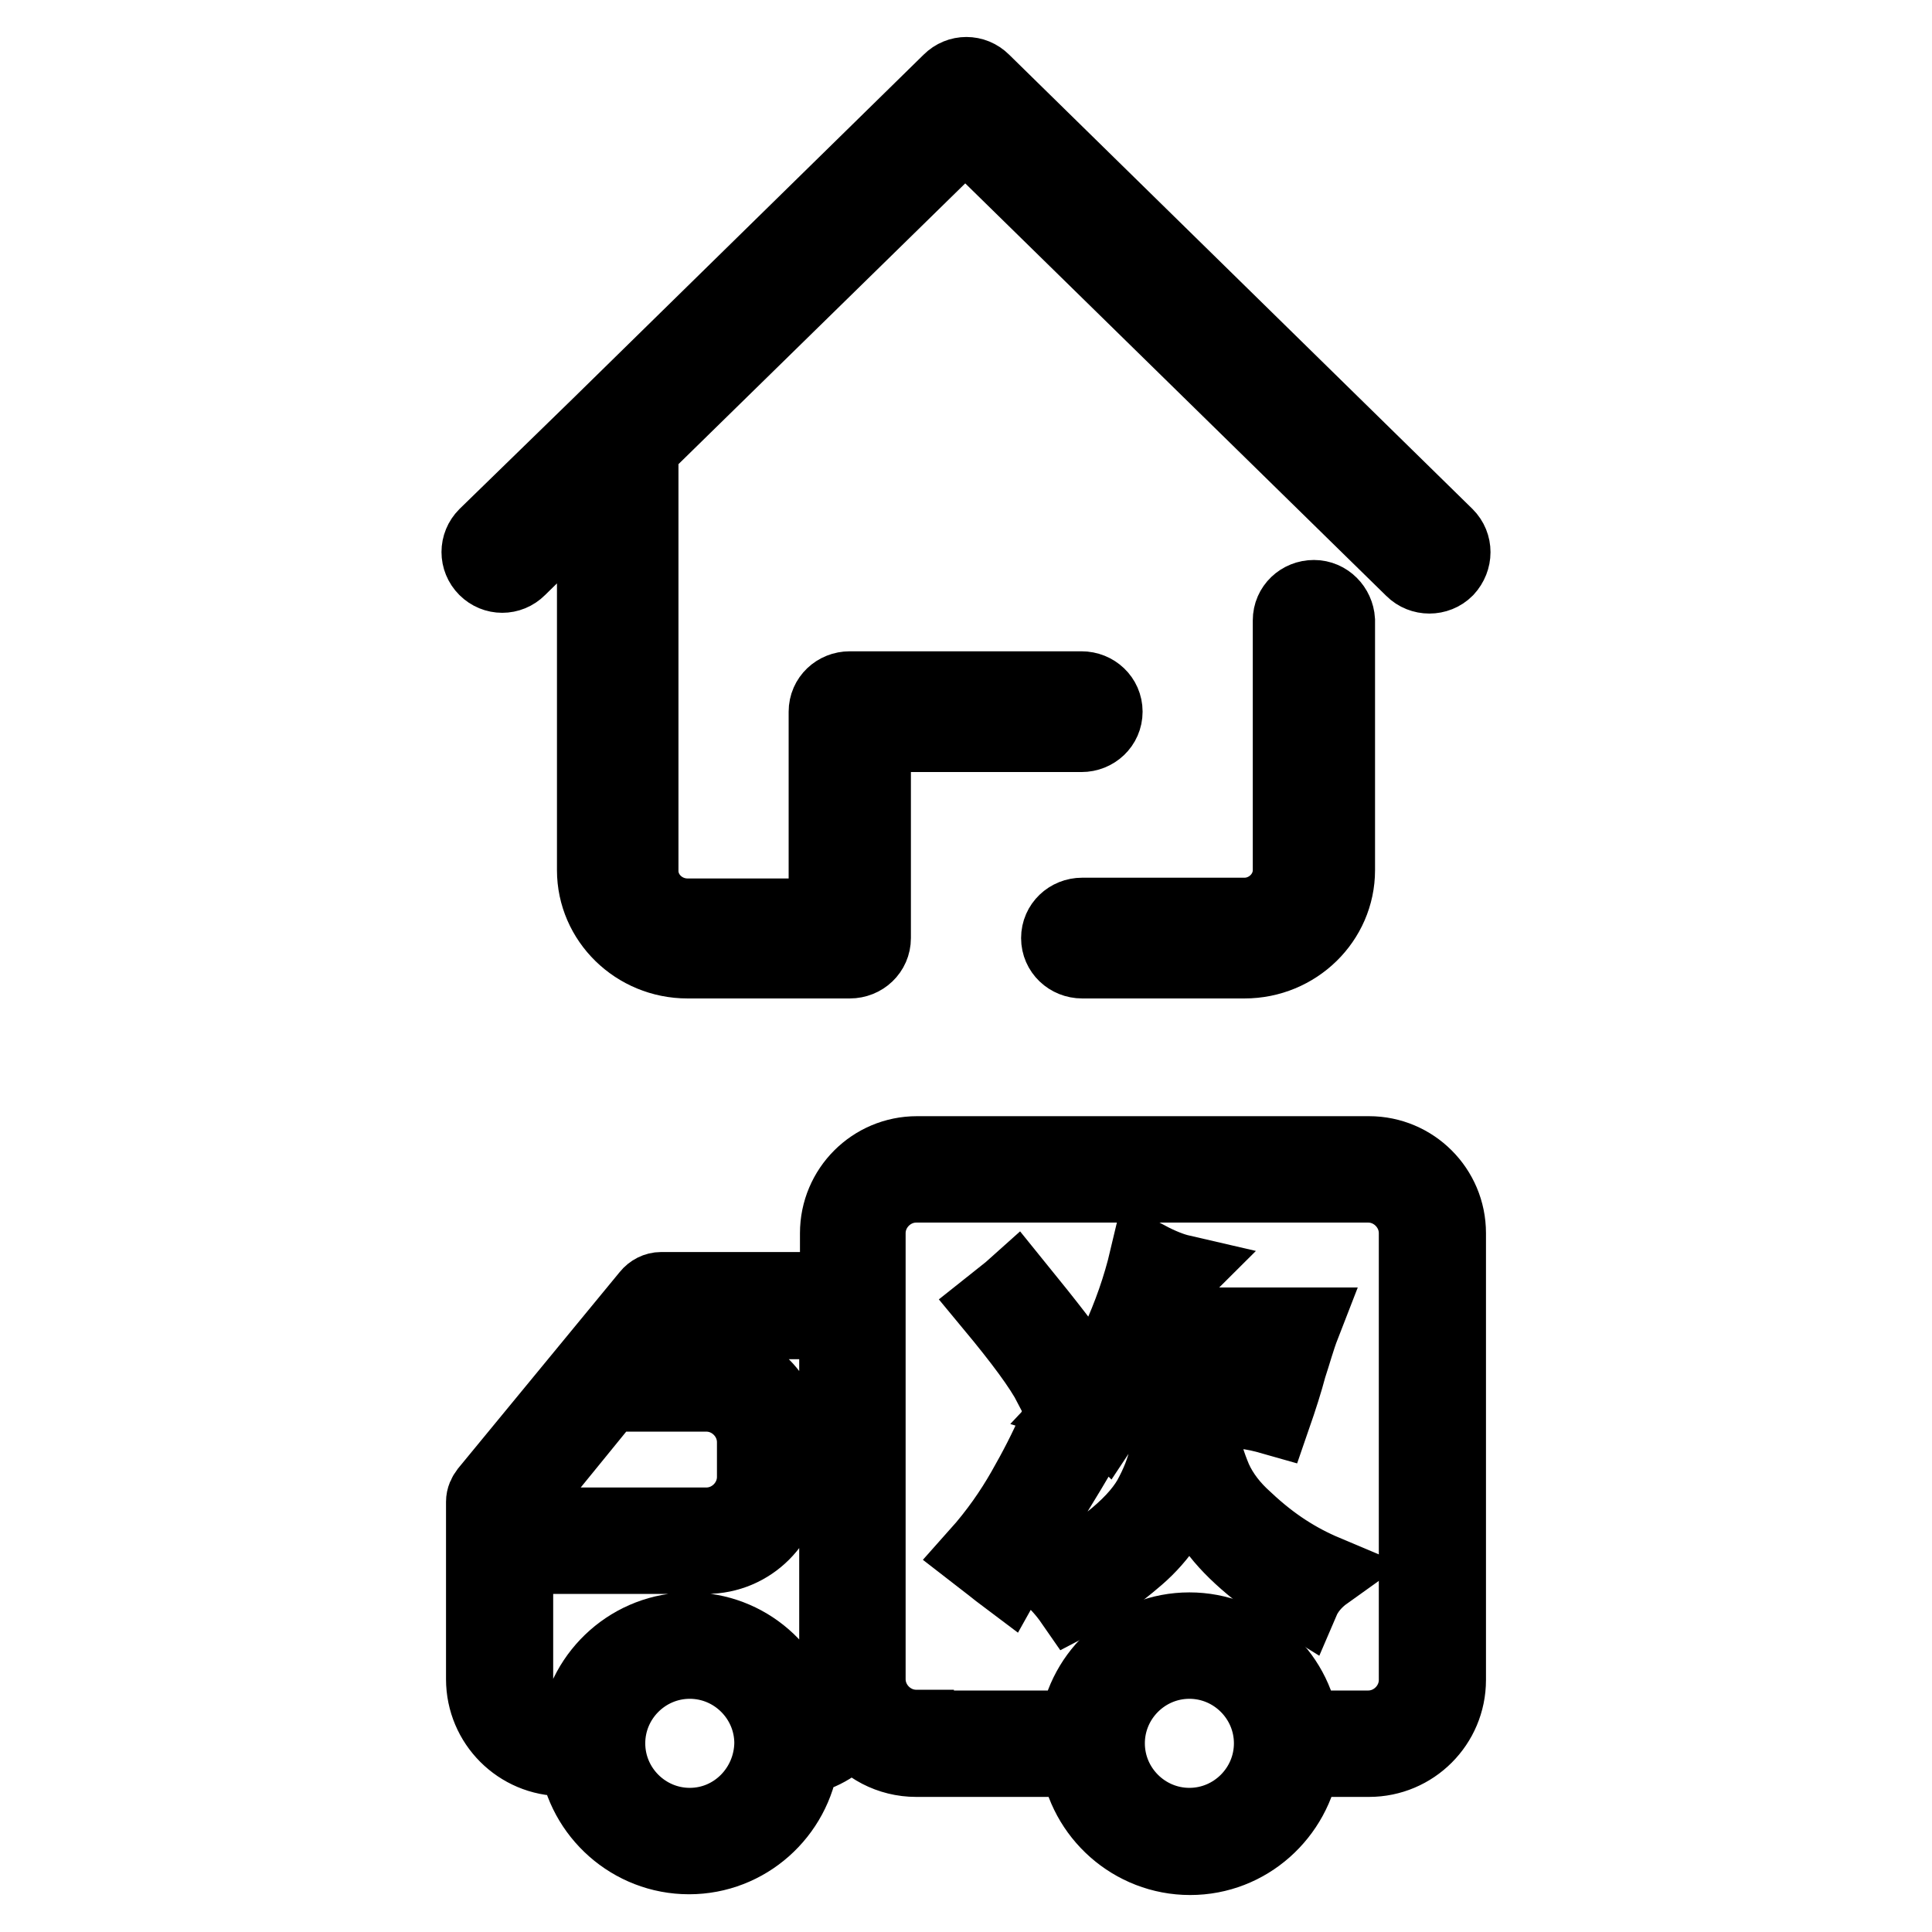
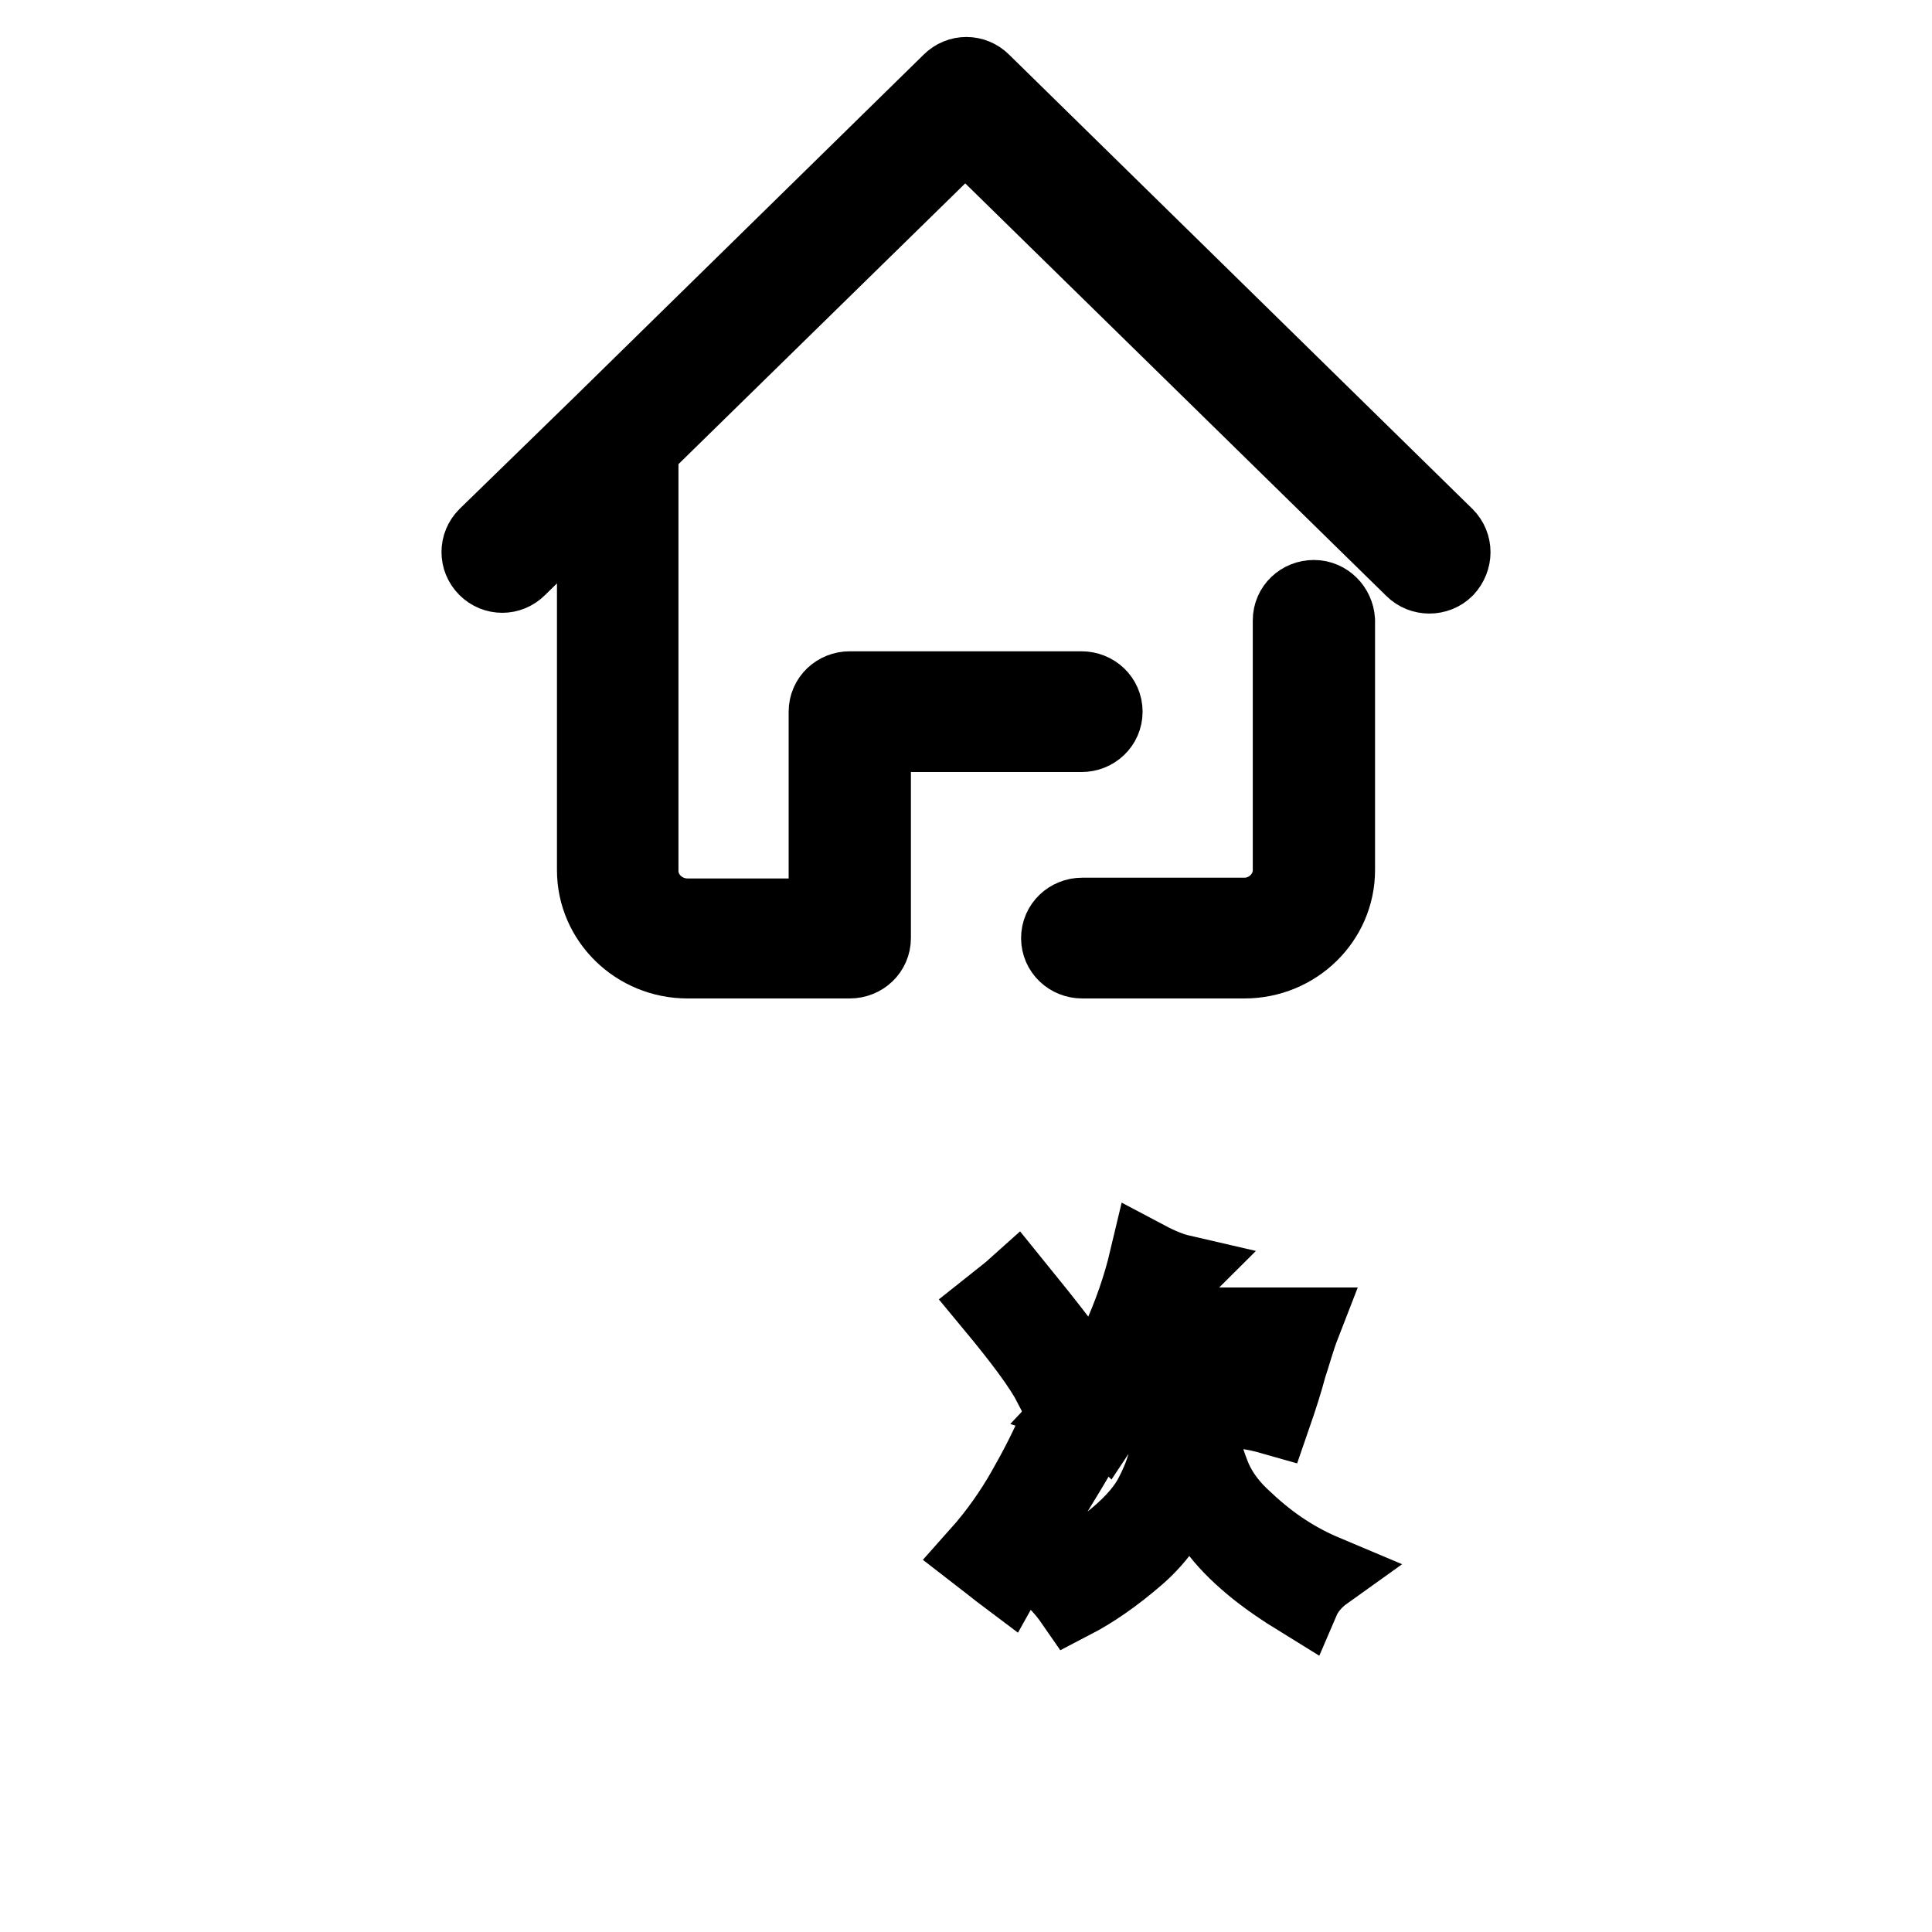
<svg xmlns="http://www.w3.org/2000/svg" version="1.1" x="0px" y="0px" viewBox="0 0 256 256" enable-background="new 0 0 256 256" xml:space="preserve">
  <g>
    <g>
      <path stroke-width="10" fill-opacity="0" stroke="#000000" d="M139.1,198.9c-1.8,3.1-3.8,6.4-5.8,10c-1.2-0.9-2.4-1.9-3.7-2.9c2.5-2.8,4.5-5.7,6.1-8.5c1.6-2.8,3-5.5,4.2-8.3c0.9,0.8,2.1,1.6,3.5,2.5C142.4,193.5,141,195.8,139.1,198.9z M142.8,181.1c-1.1,0.7-2.2,1.5-3.5,2.5c-1.3-2.5-3.9-6-7.8-10.7c1-0.8,2.1-1.6,3.1-2.5C138.9,175.7,141.7,179.3,142.8,181.1z M159.2,190.3c0.3,1.9,0.9,3.8,1.7,5.7c0.9,2,2.3,3.8,4.1,5.4c1.8,1.7,3.6,3.1,5.3,4.2c1.7,1.1,3.4,2,5.3,2.8c-1.4,1-2.5,2.3-3.1,3.7c-2.6-1.6-4.8-3.1-6.7-4.7c-1.9-1.6-3.5-3.2-4.8-5c-1.3-1.8-2.5-3.9-3.5-6.3c-1.6,4.2-3.8,7.5-6.8,10.1c-3,2.6-5.9,4.6-8.6,6c-0.9-1.3-1.9-2.4-2.9-3.3c2.8-1.2,5.5-2.7,7.9-4.6c2.4-1.9,4.2-3.8,5.3-5.7c1.1-2,1.8-3.8,2.2-5.6c0.4-1.8,0.6-3.3,0.7-4.5c0.1-1.2,0-3-0.1-5.6c1.6,0.4,3.2,0.7,4.9,0.8C159.2,186.3,158.9,188.4,159.2,190.3z M154.7,171.7c-0.8,1.7-1.4,3-1.8,3.9h19.7c-0.7,1.8-1.2,3.7-1.8,5.5c-0.5,1.9-1.2,4.1-2.1,6.7c-1.4-0.4-2.7-0.7-3.9-0.8c1.3-3.9,2.1-6.6,2.5-8.2h-15.6c-0.7,1.3-1.4,2.7-2.2,4.3c-0.8,1.6-1.8,3.3-3,5.1c-0.8-0.8-1.9-1.4-3.5-1.9c1.7-1.8,3.4-4.6,5.1-8.3c1.7-3.7,3-7.4,3.9-11.2c1.7,0.9,3.2,1.5,4.5,1.8C156.1,169,155.5,170.1,154.7,171.7z" />
-       <path stroke-width="10" fill-opacity="0" stroke="#000000" d="M64.6,197.7c-0.3,0.4-0.5,0.8-0.5,1.3v12.2v5.5v5.8c0,5.8,4.7,10.5,10.5,10.5h1.8c1,7.3,7.3,13,14.9,13c7.6,0,13.9-5.7,14.9-13.1c2.7-0.5,5.1-2,6.7-4.1c1.9,2.6,5,4.3,8.5,4.3h21.4c1,7.3,7.3,13,14.9,13c7.6,0,13.8-5.7,14.9-13h8.8c5.8,0,10.5-4.7,10.5-10.5v-59.2c0-5.8-4.7-10.5-10.5-10.5h-59.9c-5.8,0-10.5,4.7-10.5,10.5v7.5H87.6c-0.6,0-1.2,0.3-1.6,0.8L64.6,197.7L64.6,197.7z M68.3,202.1v-2.3l12.3-15.1h13c3.5,0,6.4,2.9,6.4,6.4v4.6c0,3.5-2.9,6.4-6.4,6.4L68.3,202.1L68.3,202.1z M157.6,241.9c-6,0-10.9-4.9-10.9-10.9c0-6,4.9-10.9,10.9-10.9c6,0,10.9,4.9,10.9,10.9C168.5,237,163.6,241.9,157.6,241.9L157.6,241.9z M121.4,228.9c-3.5,0-6.4-2.9-6.4-6.4v-12.3v-46.8c0-3.5,2.9-6.4,6.4-6.4h59.9c3.5,0,6.4,2.9,6.4,6.4v59.2c0,3.5-2.9,6.4-6.4,6.4h-8.8c-1-7.3-7.3-13-14.9-13c-7.6,0-13.9,5.7-14.9,13H121.4L121.4,228.9z M91.4,241.9c-6,0-10.9-4.9-10.9-10.9c0-6,4.9-10.9,10.9-10.9c6,0,10.9,4.9,10.9,10.9C102.2,237,97.4,241.9,91.4,241.9L91.4,241.9z M68.3,216.7v-5.5v-5h25.3c5.8,0,10.5-4.7,10.5-10.5v-4.6c0-5.8-4.7-10.5-10.5-10.5H84l4.6-5.5h22.3v35.2v12.3c0,2.9-2,5.4-4.7,6.1c-1.1-7.2-7.3-12.7-14.8-12.7c-7.6,0-13.9,5.7-14.9,13h-1.8c-3.5,0-6.4-2.9-6.4-6.4L68.3,216.7L68.3,216.7z" />
      <path stroke-width="10" fill-opacity="0" stroke="#000000" d="M191.6,71l-61.4-60.2c-1.2-1.2-3.1-1.2-4.3,0L79.8,56c0,0,0,0-0.1,0.1L64.4,71c-1.2,1.2-1.2,3.1,0,4.3c1.2,1.2,3.1,1.2,4.3,0l10.1-9.9v49.9c0,6.6,5.5,12,12.3,12h21.5c1.7,0,3.1-1.3,3.1-3V97.3h27.6c1.7,0,3.1-1.3,3.1-3c0-1.7-1.4-3-3.1-3h-30.7c-1.7,0-3.1,1.3-3.1,3v27.1H91.1c-3.4,0-6.2-2.7-6.2-6V59.4l43-42.1l59.3,58.1c0.6,0.6,1.4,0.9,2.2,0.9s1.6-0.3,2.2-0.9C192.8,74.1,192.8,72.2,191.6,71L191.6,71z" />
      <path stroke-width="10" fill-opacity="0" stroke="#000000" d="M174.1,79.2c-1.7,0-3.1,1.3-3.1,3v33.1c0,3.3-2.8,6-6.1,6h-21.5c-1.7,0-3.1,1.3-3.1,3c0,1.7,1.4,3,3.1,3h21.5c6.8,0,12.3-5.4,12.3-12V82.2C177.1,80.6,175.8,79.2,174.1,79.2L174.1,79.2z" />
    </g>
  </g>
</svg>